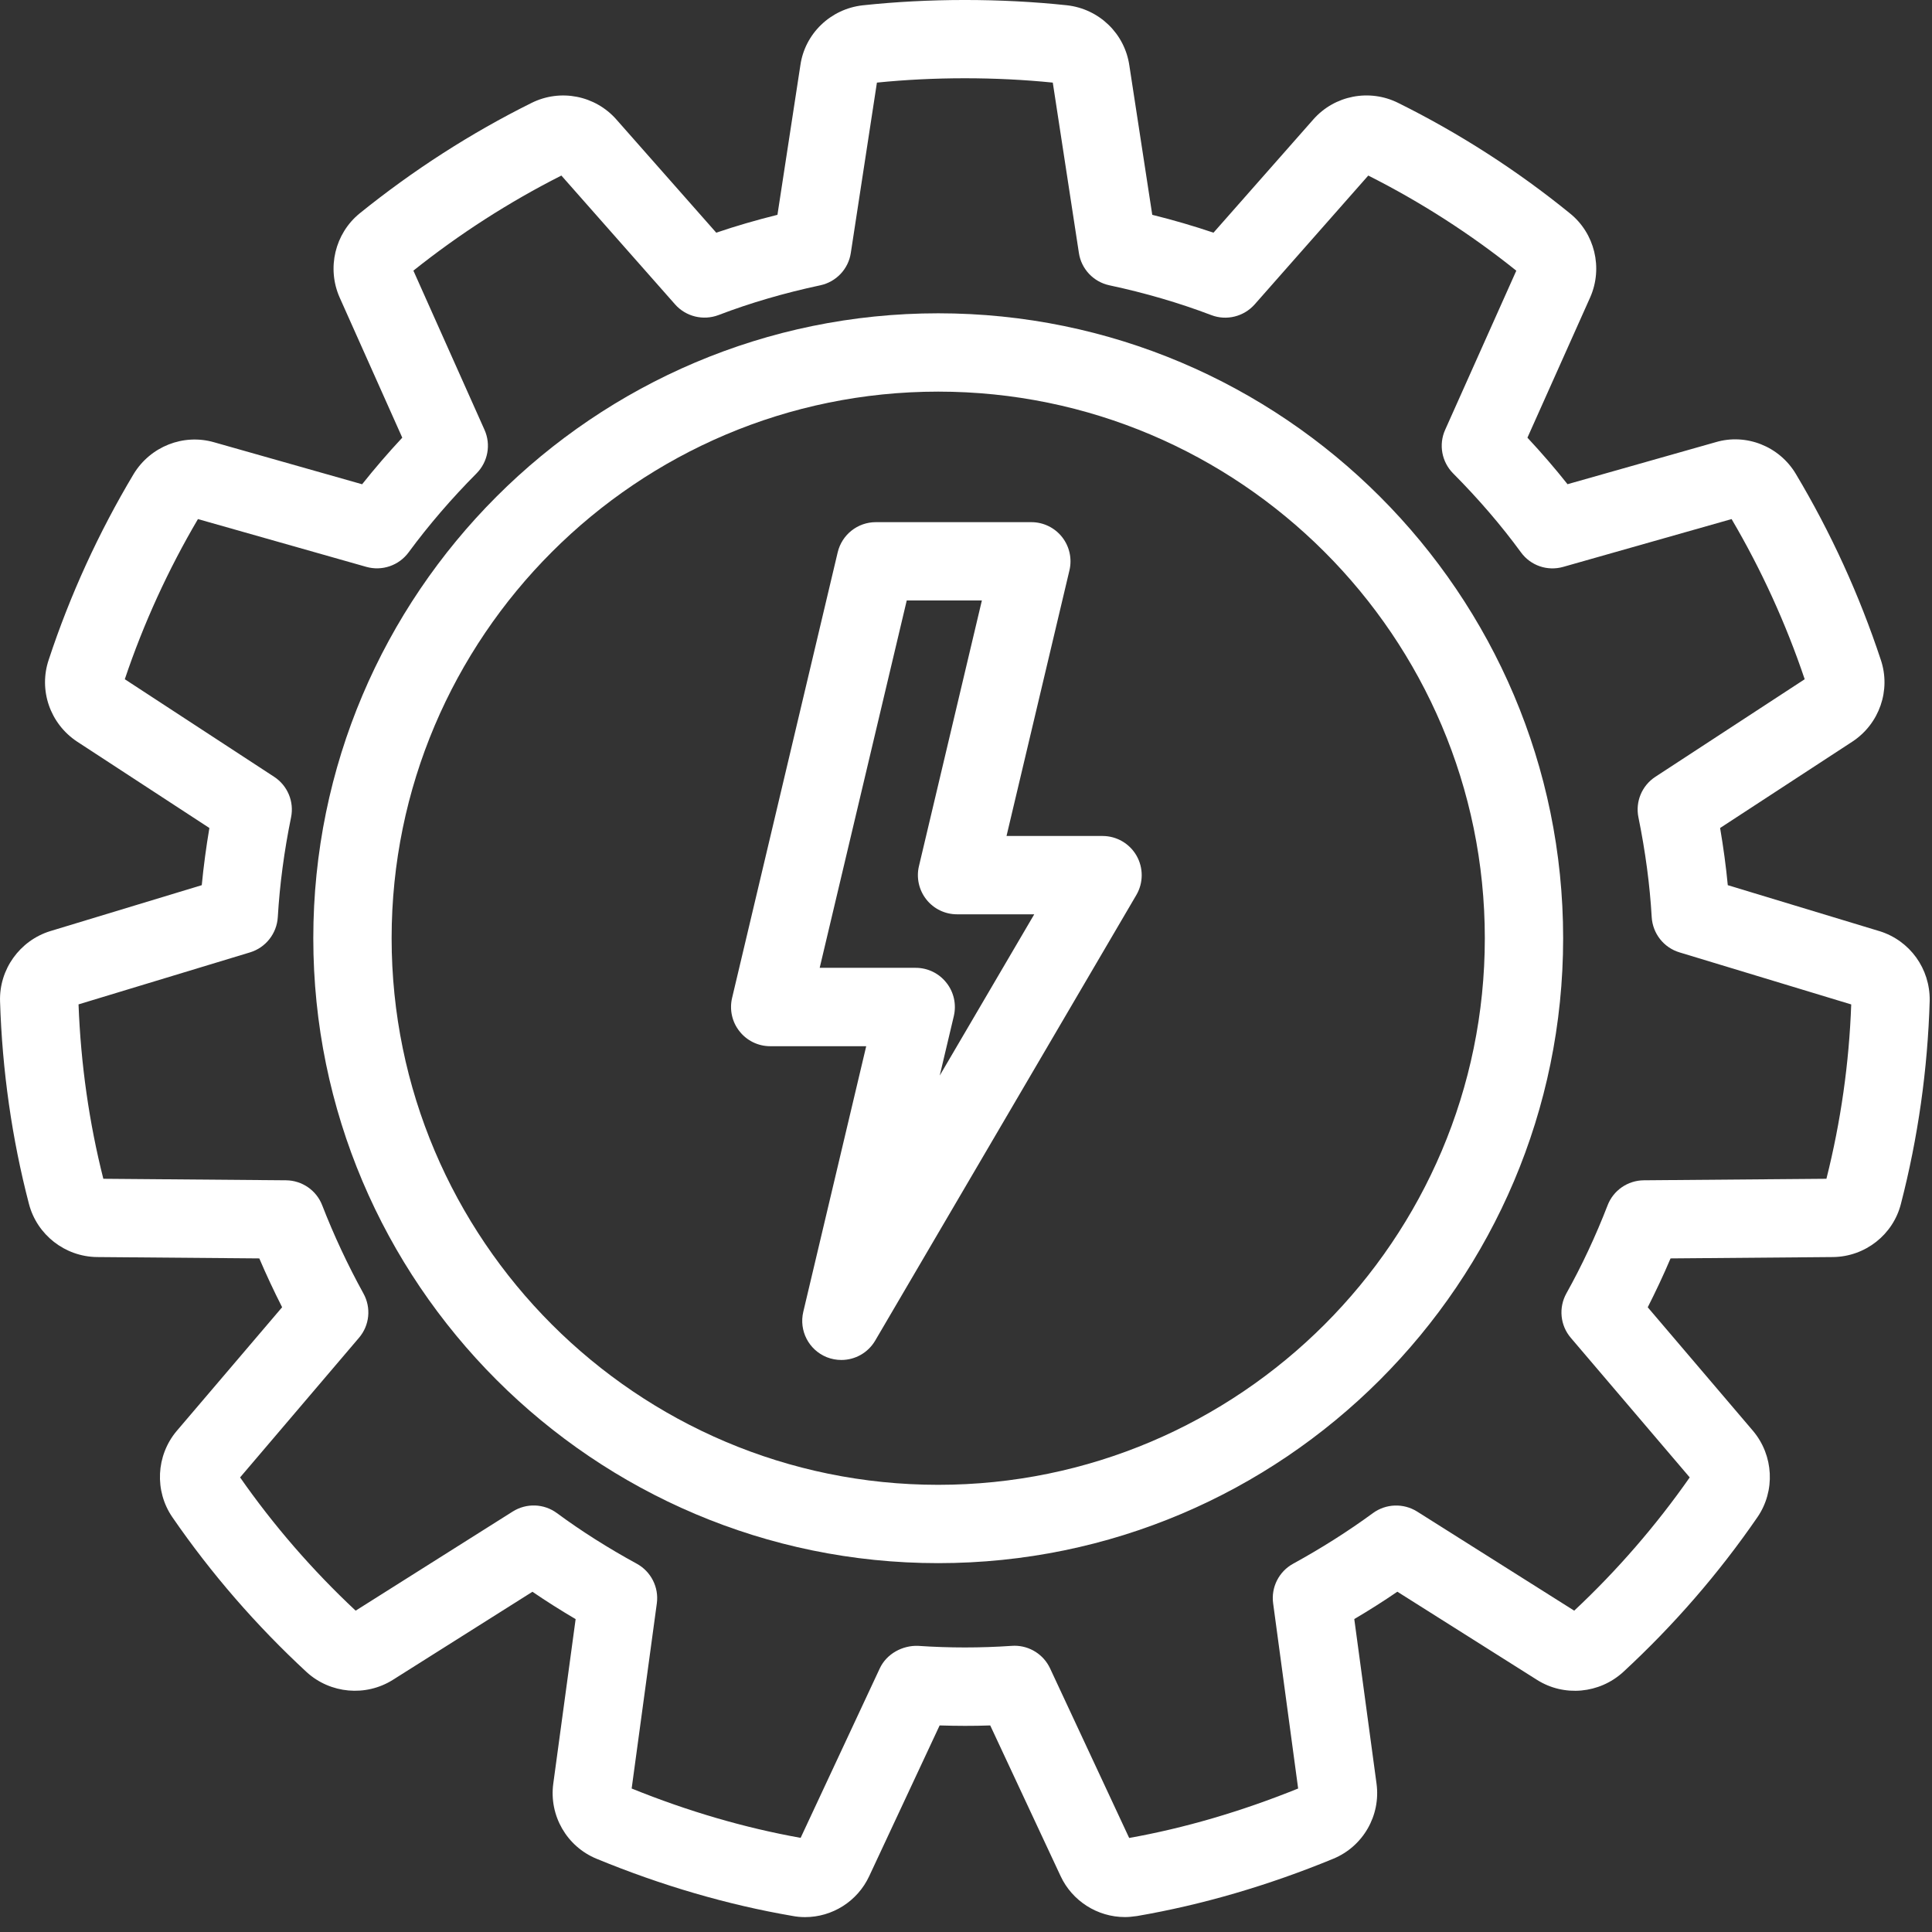
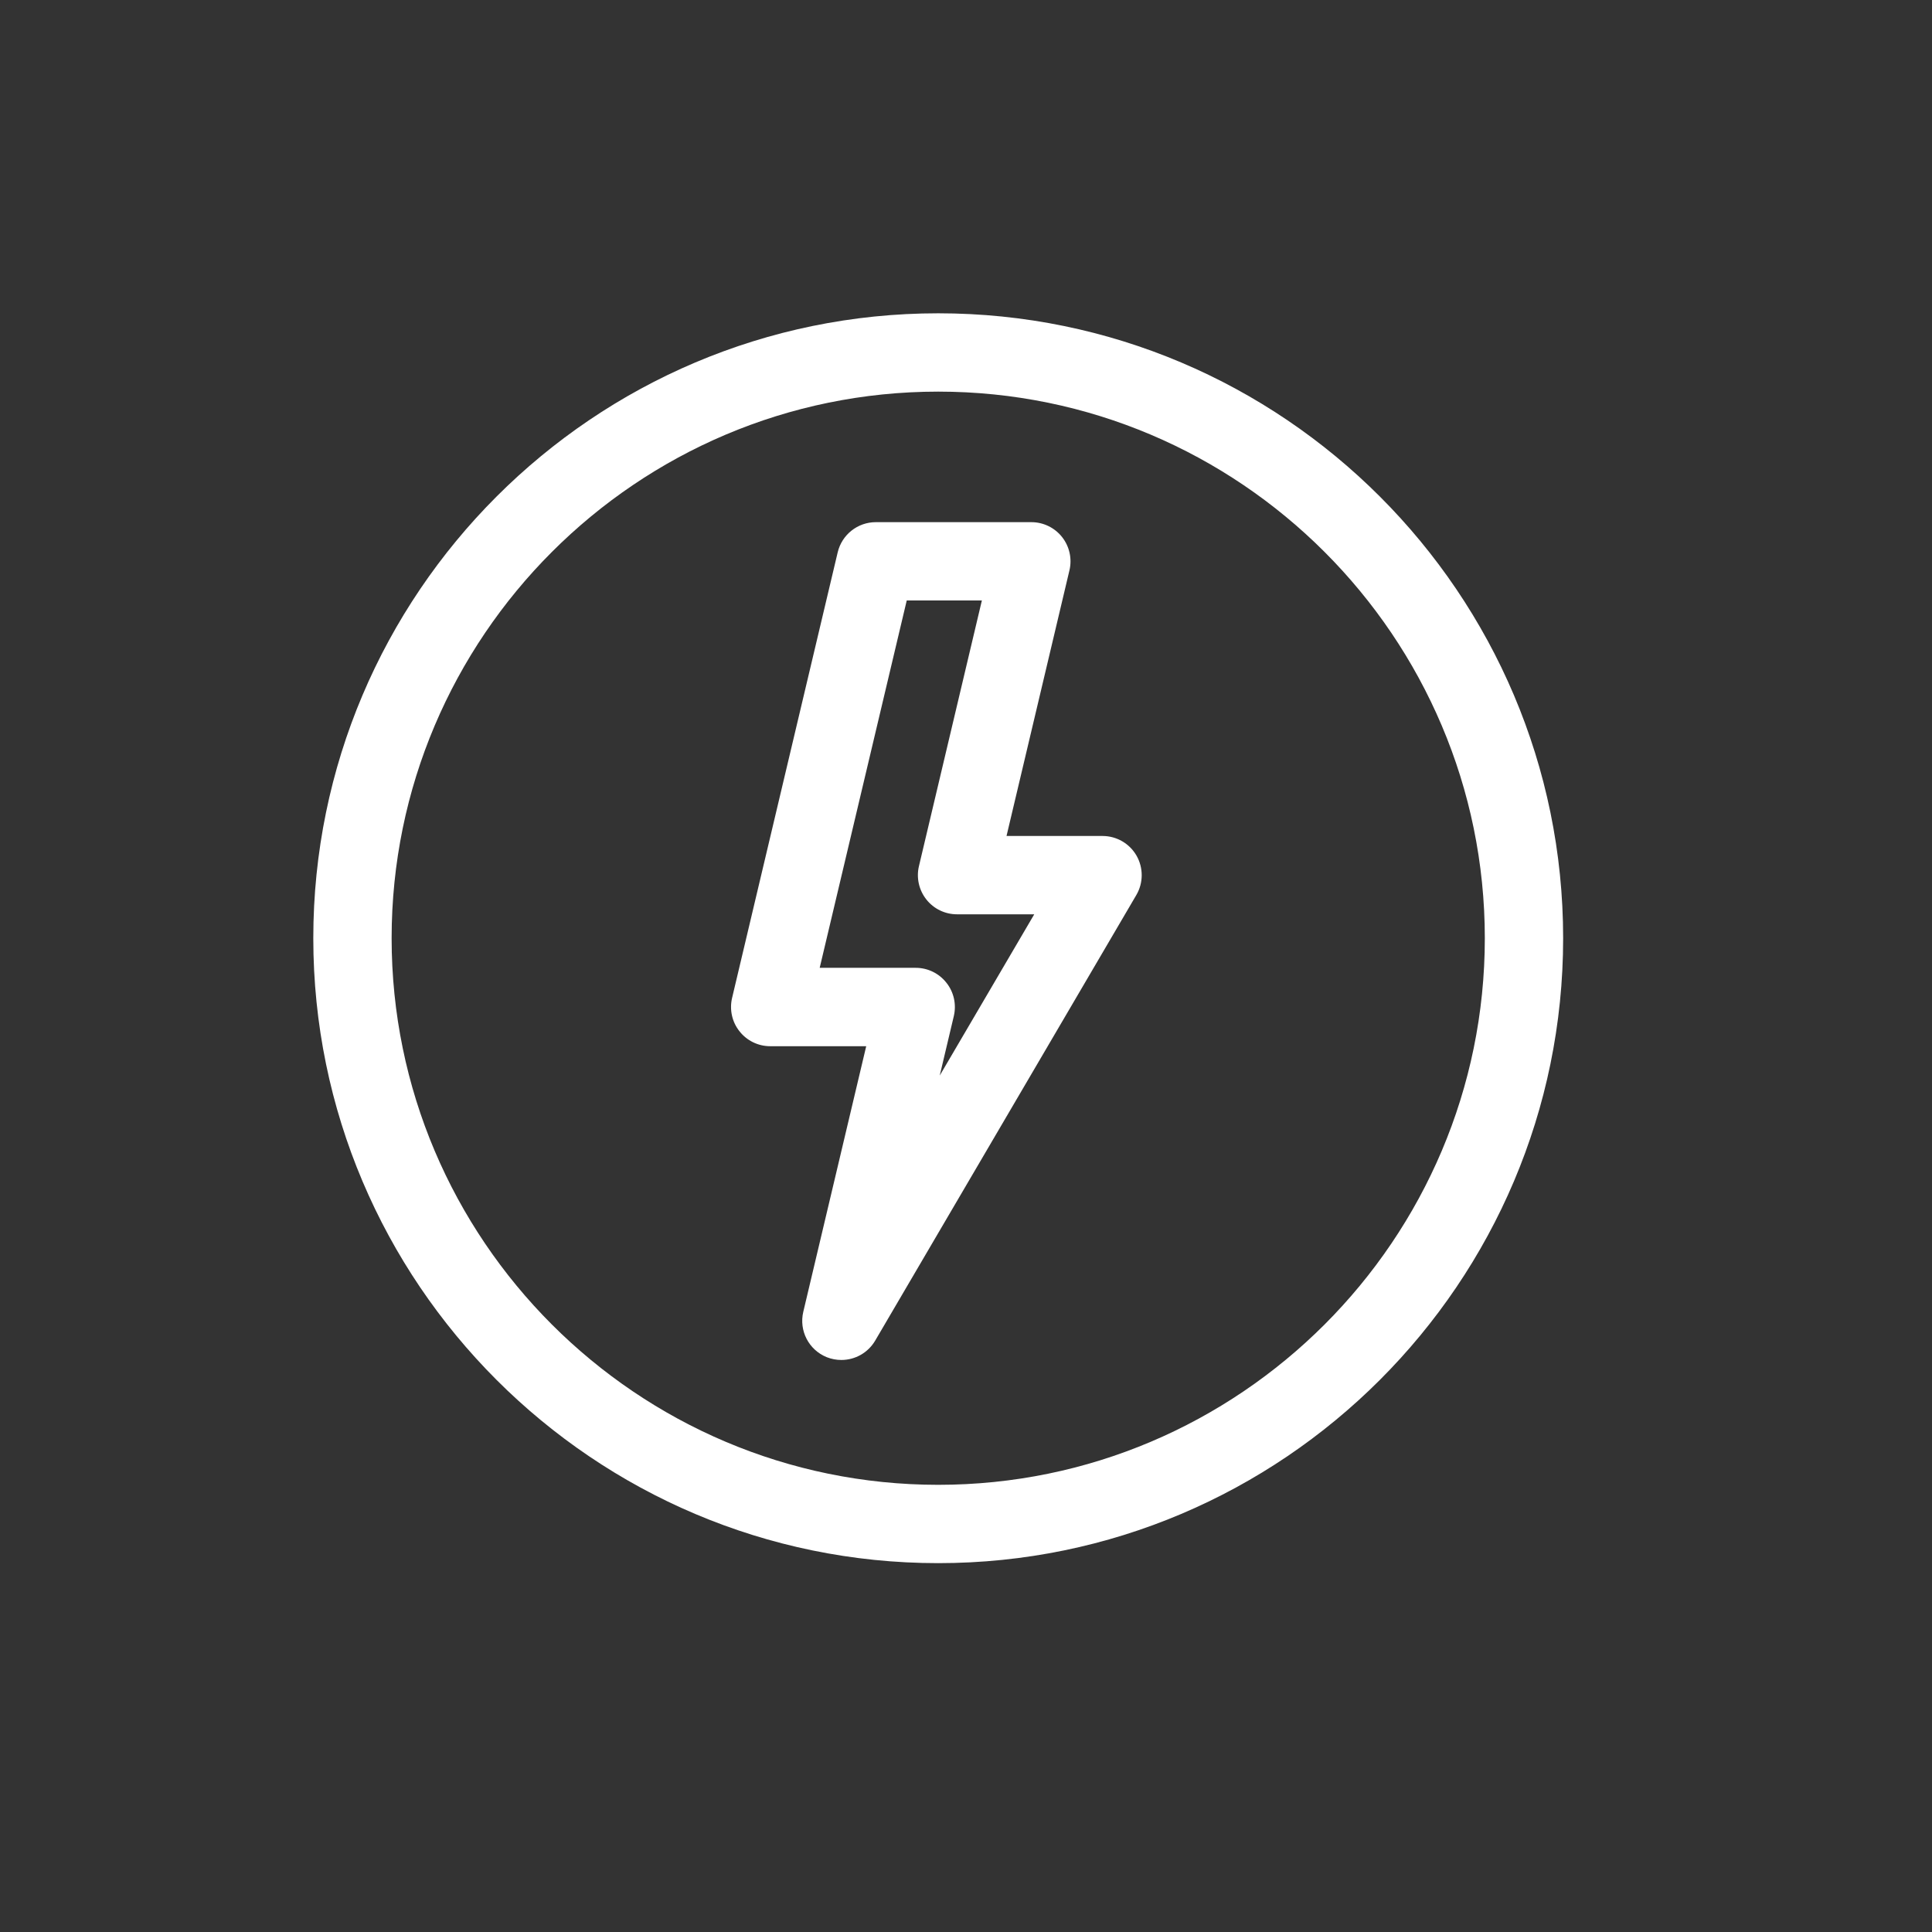
<svg xmlns="http://www.w3.org/2000/svg" width="37px" height="37px" viewBox="0 0 37 37" version="1.1">
  <rect x="0" y="0" width="37" height="37" fill="#333333" stroke="none" />
  <title>5998A390-19FE-410E-9CEC-59D9E9301F94-472-00000FA9ED96EF75</title>
  <desc>Created with sketchtool.</desc>
  <defs />
  <g id="Desktop" stroke="none" stroke-width="1" fill="none" fill-rule="evenodd">
    <g id="Residencial_casa" transform="translate(-839, -346)" fill="#fff">
      <g id="menu/-sistemas" transform="translate(178, 337)">
        <g id="icon/sistemas/blue/automação-e-controle" transform="translate(654, 6)">
-           <path d="M41.978,25.575 L38.48,25.604 C38.172,25.607 37.897,25.797 37.787,26.084 C37.559,26.673 37.294,27.239 36.999,27.768 C36.846,28.042 36.879,28.382 37.082,28.62 L39.36,31.294 C38.713,32.219 37.968,33.078 37.148,33.846 L34.138,31.947 C33.876,31.784 33.543,31.796 33.294,31.977 C32.818,32.326 32.303,32.652 31.765,32.947 C31.493,33.096 31.34,33.398 31.382,33.706 L31.861,37.252 C30.775,37.691 29.682,38.011 28.625,38.199 L27.11,34.951 C26.986,34.686 26.72,34.518 26.43,34.518 C26.413,34.518 26.395,34.519 26.377,34.52 C25.774,34.561 25.186,34.561 24.581,34.52 C24.287,34.509 23.981,34.669 23.849,34.951 L22.333,38.197 C21.258,38.005 20.171,37.687 19.097,37.252 L19.579,33.706 C19.621,33.398 19.467,33.096 19.195,32.947 C18.647,32.648 18.132,32.322 17.666,31.978 C17.416,31.794 17.082,31.783 16.82,31.947 L13.811,33.846 C12.983,33.071 12.24,32.214 11.598,31.294 L13.875,28.62 C14.078,28.383 14.112,28.045 13.96,27.771 C13.657,27.221 13.392,26.653 13.171,26.084 C13.061,25.797 12.786,25.607 12.478,25.604 L8.979,25.575 C8.707,24.501 8.547,23.378 8.504,22.235 L11.789,21.239 C12.088,21.148 12.3,20.88 12.32,20.566 C12.357,19.937 12.443,19.295 12.574,18.654 C12.636,18.352 12.507,18.044 12.249,17.876 L9.39,16.008 C9.749,14.941 10.221,13.909 10.791,12.941 L14.015,13.856 C14.317,13.941 14.638,13.831 14.824,13.58 C15.211,13.054 15.65,12.545 16.125,12.067 C16.344,11.847 16.406,11.515 16.279,11.232 L14.917,8.183 C15.802,7.477 16.754,6.866 17.751,6.362 L19.929,8.83 C20.136,9.064 20.468,9.144 20.76,9.034 C21.363,8.803 22.019,8.611 22.709,8.464 C23.014,8.399 23.248,8.152 23.294,7.844 L23.794,4.582 C24.884,4.471 26.072,4.471 27.162,4.582 L27.662,7.844 C27.708,8.152 27.942,8.399 28.247,8.464 C28.928,8.609 29.584,8.801 30.199,9.035 C30.489,9.146 30.82,9.064 31.028,8.83 L33.204,6.362 C34.208,6.868 35.161,7.48 36.039,8.184 L34.676,11.232 C34.549,11.515 34.611,11.847 34.83,12.067 C35.314,12.554 35.751,13.062 36.128,13.578 C36.313,13.832 36.634,13.943 36.939,13.856 L40.162,12.941 C40.731,13.909 41.201,14.938 41.562,16.008 L38.703,17.876 C38.445,18.044 38.316,18.352 38.378,18.654 C38.511,19.307 38.597,19.951 38.632,20.564 C38.651,20.879 38.863,21.148 39.164,21.239 L42.453,22.236 C42.413,23.357 42.254,24.478 41.978,25.575 M42.997,20.833 C42.994,20.833 42.991,20.832 42.989,20.831 L40.089,19.952 C40.055,19.593 40.005,19.227 39.942,18.857 L42.478,17.201 C42.994,16.86 43.215,16.216 43.02,15.638 C42.61,14.397 42.063,13.199 41.393,12.077 C41.075,11.543 40.436,11.295 39.855,11.469 L37.02,12.273 C36.781,11.971 36.524,11.674 36.252,11.382 L37.456,8.69 C37.701,8.129 37.541,7.469 37.067,7.087 C36.054,6.263 34.946,5.551 33.779,4.972 C33.228,4.696 32.558,4.825 32.151,5.288 L30.24,7.456 C29.86,7.328 29.467,7.213 29.067,7.114 L28.629,4.258 C28.542,3.645 28.051,3.17 27.433,3.101 C26.169,2.966 24.783,2.966 23.521,3.102 C22.905,3.171 22.414,3.645 22.328,4.25 L21.889,7.114 C21.486,7.214 21.094,7.328 20.717,7.456 L18.805,5.289 C18.399,4.828 17.733,4.696 17.18,4.971 C16.018,5.548 14.911,6.26 13.886,7.088 C13.415,7.473 13.256,8.134 13.504,8.696 L14.704,11.382 C14.434,11.671 14.177,11.97 13.935,12.274 L11.1,11.47 C10.512,11.301 9.882,11.549 9.56,12.077 C8.888,13.201 8.34,14.4 7.934,15.632 C7.736,16.215 7.957,16.859 8.477,17.203 L11.01,18.857 C10.948,19.223 10.899,19.589 10.864,19.952 L7.959,20.833 C7.376,21.015 6.982,21.567 7.001,22.176 C7.042,23.503 7.229,24.808 7.554,26.055 C7.708,26.648 8.245,27.067 8.858,27.074 L11.966,27.1 C12.1,27.414 12.246,27.726 12.403,28.035 L10.381,30.408 C9.989,30.876 9.956,31.554 10.301,32.056 C11.04,33.13 11.905,34.128 12.876,35.026 C13.329,35.436 14.003,35.496 14.519,35.174 L17.197,33.484 C17.461,33.665 17.739,33.84 18.024,34.008 L17.596,37.158 C17.513,37.77 17.854,38.362 18.424,38.597 C19.668,39.11 20.933,39.479 22.175,39.692 C22.257,39.708 22.338,39.715 22.419,39.715 C22.937,39.715 23.42,39.415 23.646,38.931 L24.995,36.044 C25.318,36.054 25.639,36.056 25.964,36.044 L27.312,38.93 C27.534,39.406 28.017,39.714 28.543,39.714 C28.613,39.714 28.676,39.708 28.777,39.694 C30.02,39.48 31.284,39.112 32.534,38.597 C33.104,38.362 33.445,37.77 33.362,37.158 L32.936,34.007 C33.219,33.84 33.495,33.665 33.761,33.483 L36.438,35.173 C36.954,35.498 37.629,35.437 38.085,35.022 C39.048,34.133 39.914,33.136 40.657,32.056 C41.002,31.554 40.969,30.876 40.574,30.405 L38.556,28.036 C38.71,27.732 38.857,27.42 38.993,27.1 L42.104,27.074 C42.721,27.067 43.256,26.645 43.405,26.054 C43.733,24.785 43.917,23.479 43.956,22.163 C43.964,21.551 43.579,21.016 42.997,20.833" id="Fill-21" />
          <path d="M24.968,31.436 C19.197,31.436 14.5,26.74 14.5,20.968 C14.5,15.197 19.197,10.5 24.968,10.5 C30.739,10.5 35.436,15.197 35.436,20.968 C35.436,26.74 30.739,31.436 24.968,31.436 M24.968,9 C18.369,9 13,14.37 13,20.968 C13,27.567 18.369,32.936 24.968,32.936 C31.567,32.936 36.936,27.567 36.936,20.968 C36.936,14.37 31.567,9 24.968,9" id="Fill-23" />
          <path d="M24.997,23.598 L25.267,22.458 C25.319,22.236 25.268,22 25.125,21.821 C24.983,21.64 24.767,21.535 24.537,21.535 L22.698,21.535 L24.365,14.5 L25.804,14.5 L24.599,19.587 C24.546,19.81 24.598,20.045 24.74,20.225 C24.882,20.406 25.099,20.51 25.328,20.51 L26.807,20.51 L24.997,23.598 Z M28.115,19.01 L26.276,19.01 L27.481,13.923 C27.534,13.701 27.482,13.465 27.34,13.285 C27.198,13.105 26.981,13 26.752,13 L23.772,13 C23.425,13 23.123,13.24 23.043,13.577 L21.02,22.113 C20.968,22.335 21.019,22.571 21.162,22.75 C21.304,22.931 21.52,23.036 21.75,23.036 L23.589,23.036 L22.384,28.122 C22.298,28.484 22.489,28.853 22.834,28.992 C22.925,29.028 23.019,29.045 23.113,29.045 C23.373,29.045 23.622,28.91 23.761,28.674 L28.763,20.139 C28.898,19.908 28.899,19.62 28.766,19.387 C28.632,19.154 28.384,19.01 28.115,19.01 Z" id="Fill-25" />
        </g>
      </g>
    </g>
  </g>
</svg>